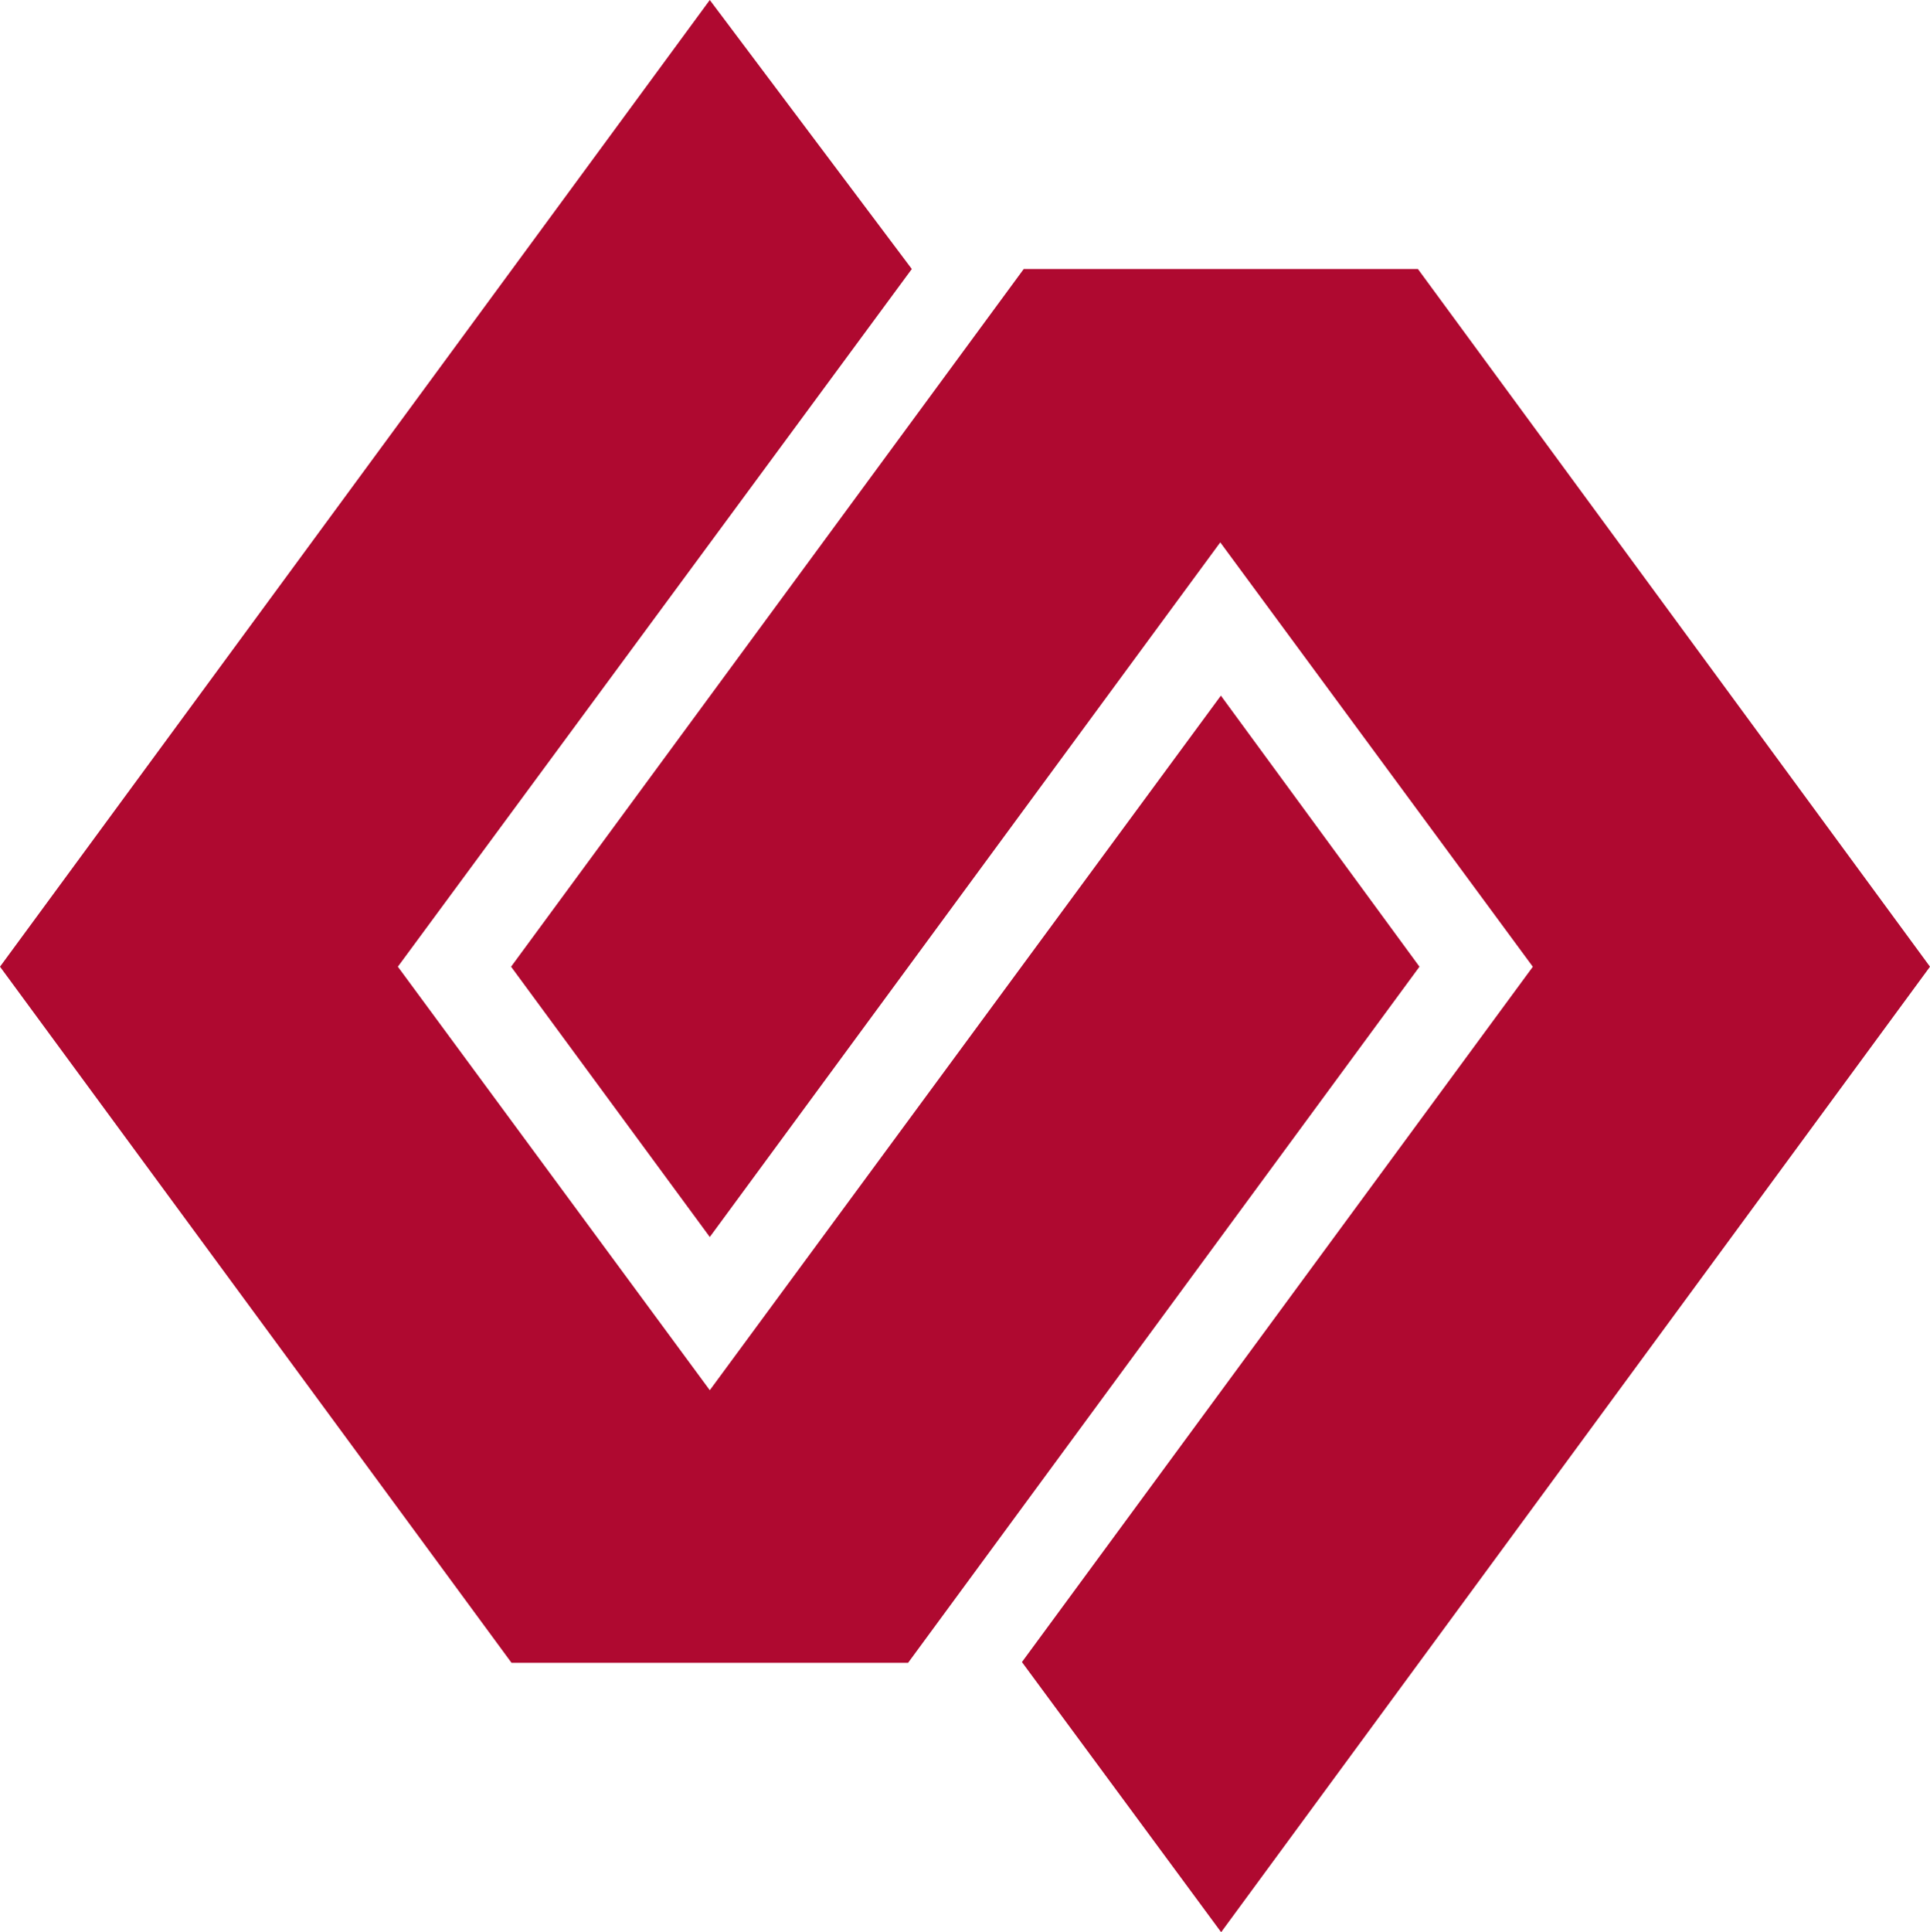
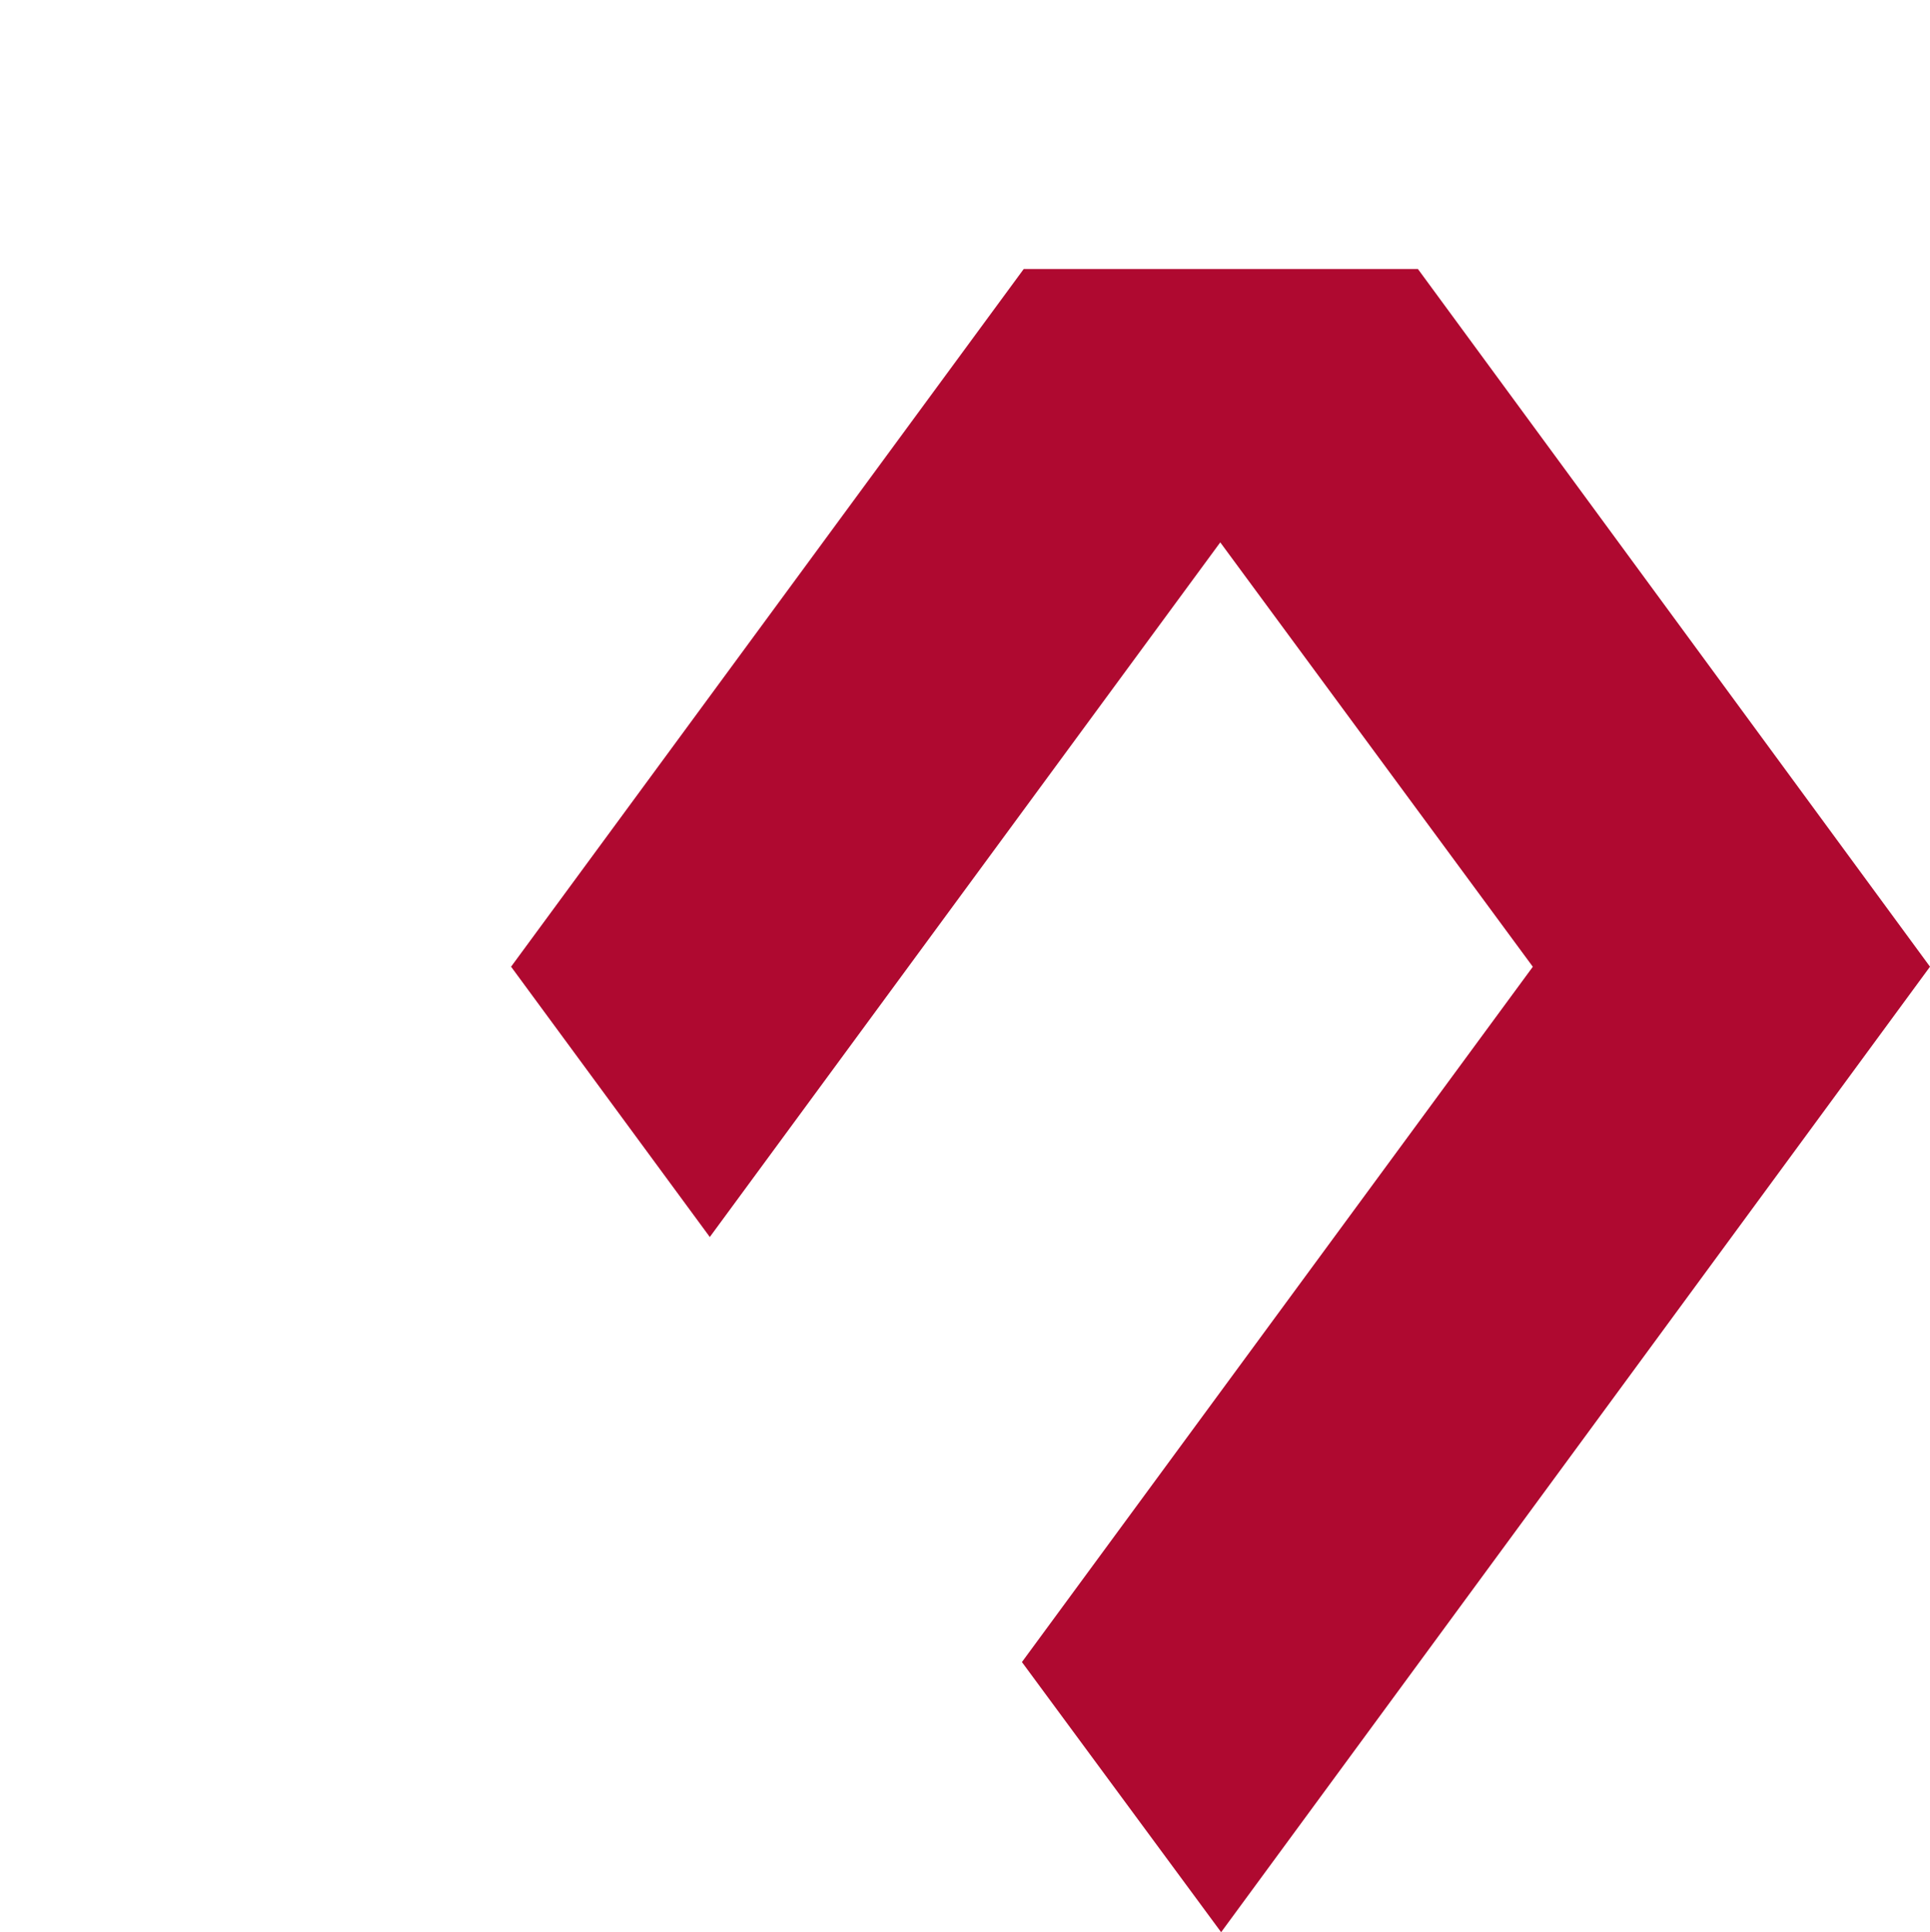
<svg xmlns="http://www.w3.org/2000/svg" viewBox="0 0 309.73 310.01">
  <defs>
    <style>.a{fill:#af0930;}</style>
  </defs>
  <polygon class="a" points="227.55 43.16 164.29 43.16 82.02 155.1 113.91 198.47 195.83 87.02 245.99 155.11 164 266.67 195.97 310.01 309.73 155.1 227.55 43.16" />
-   <polygon class="a" points="145.73 266.79 227.8 155.1 195.93 111.61 113.91 223.05 63.85 155.1 146.33 43.16 113.91 0 0 155.1 82.09 266.79 145.73 266.79" />
</svg>